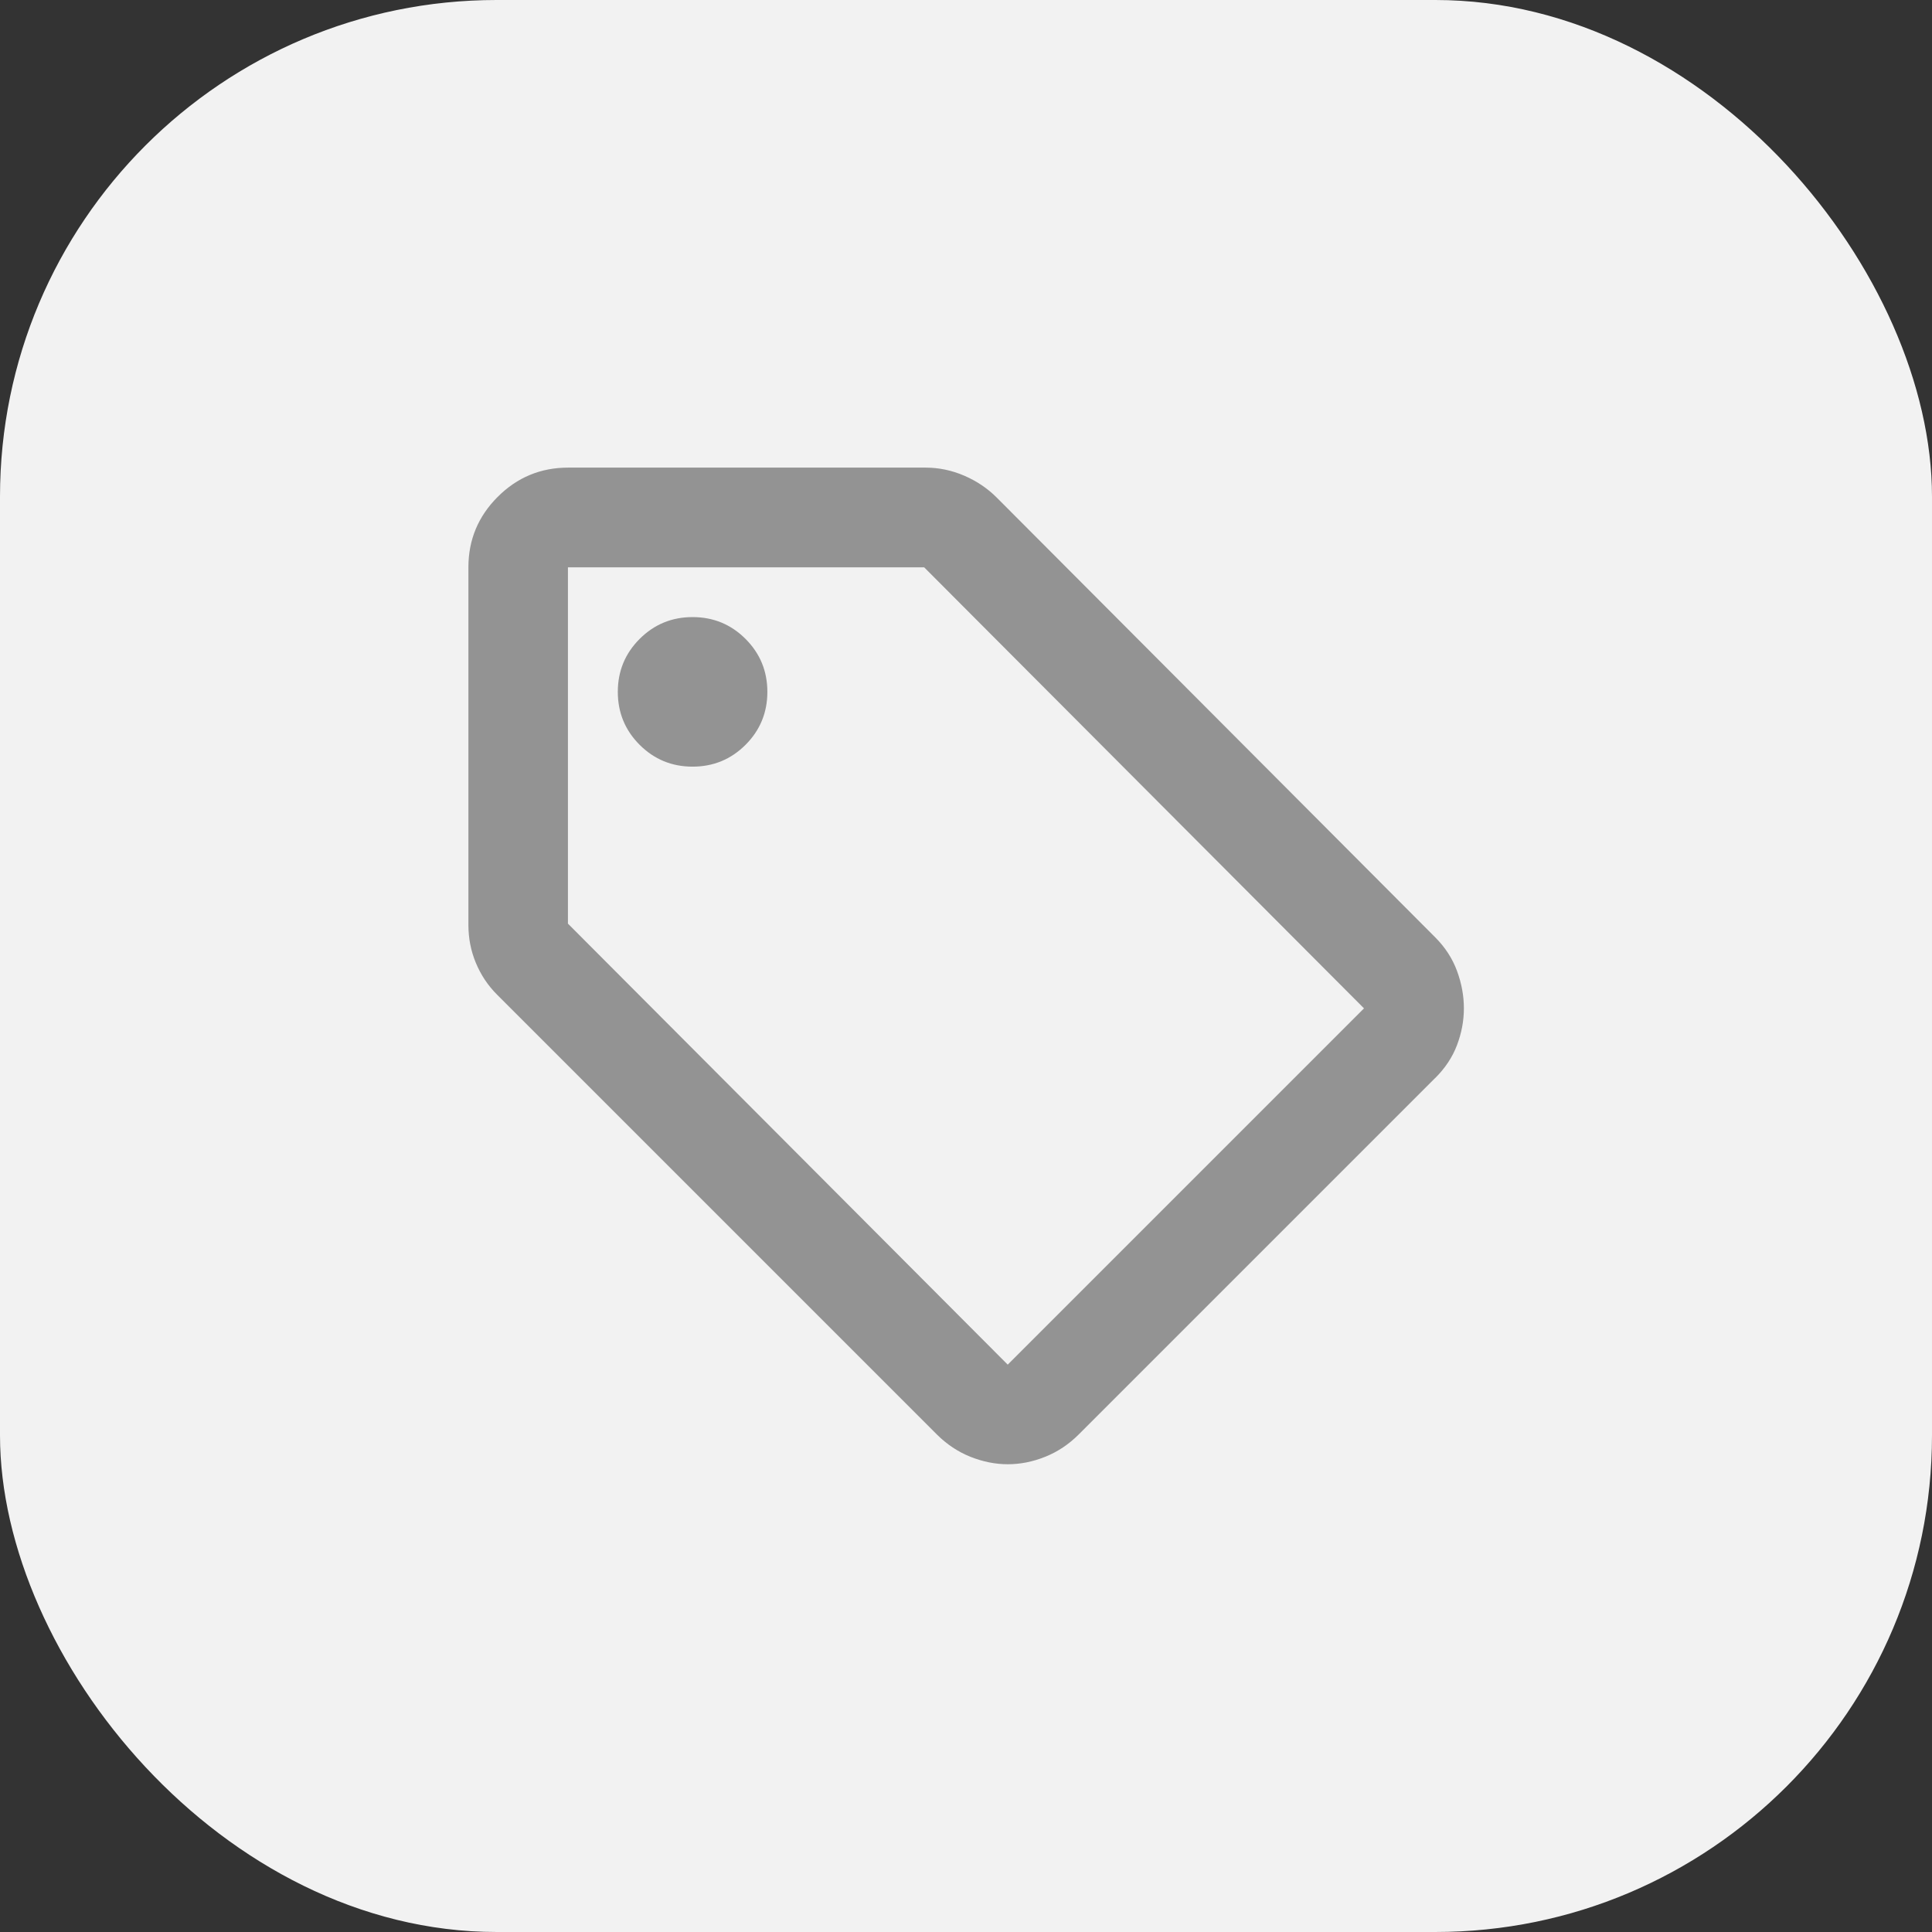
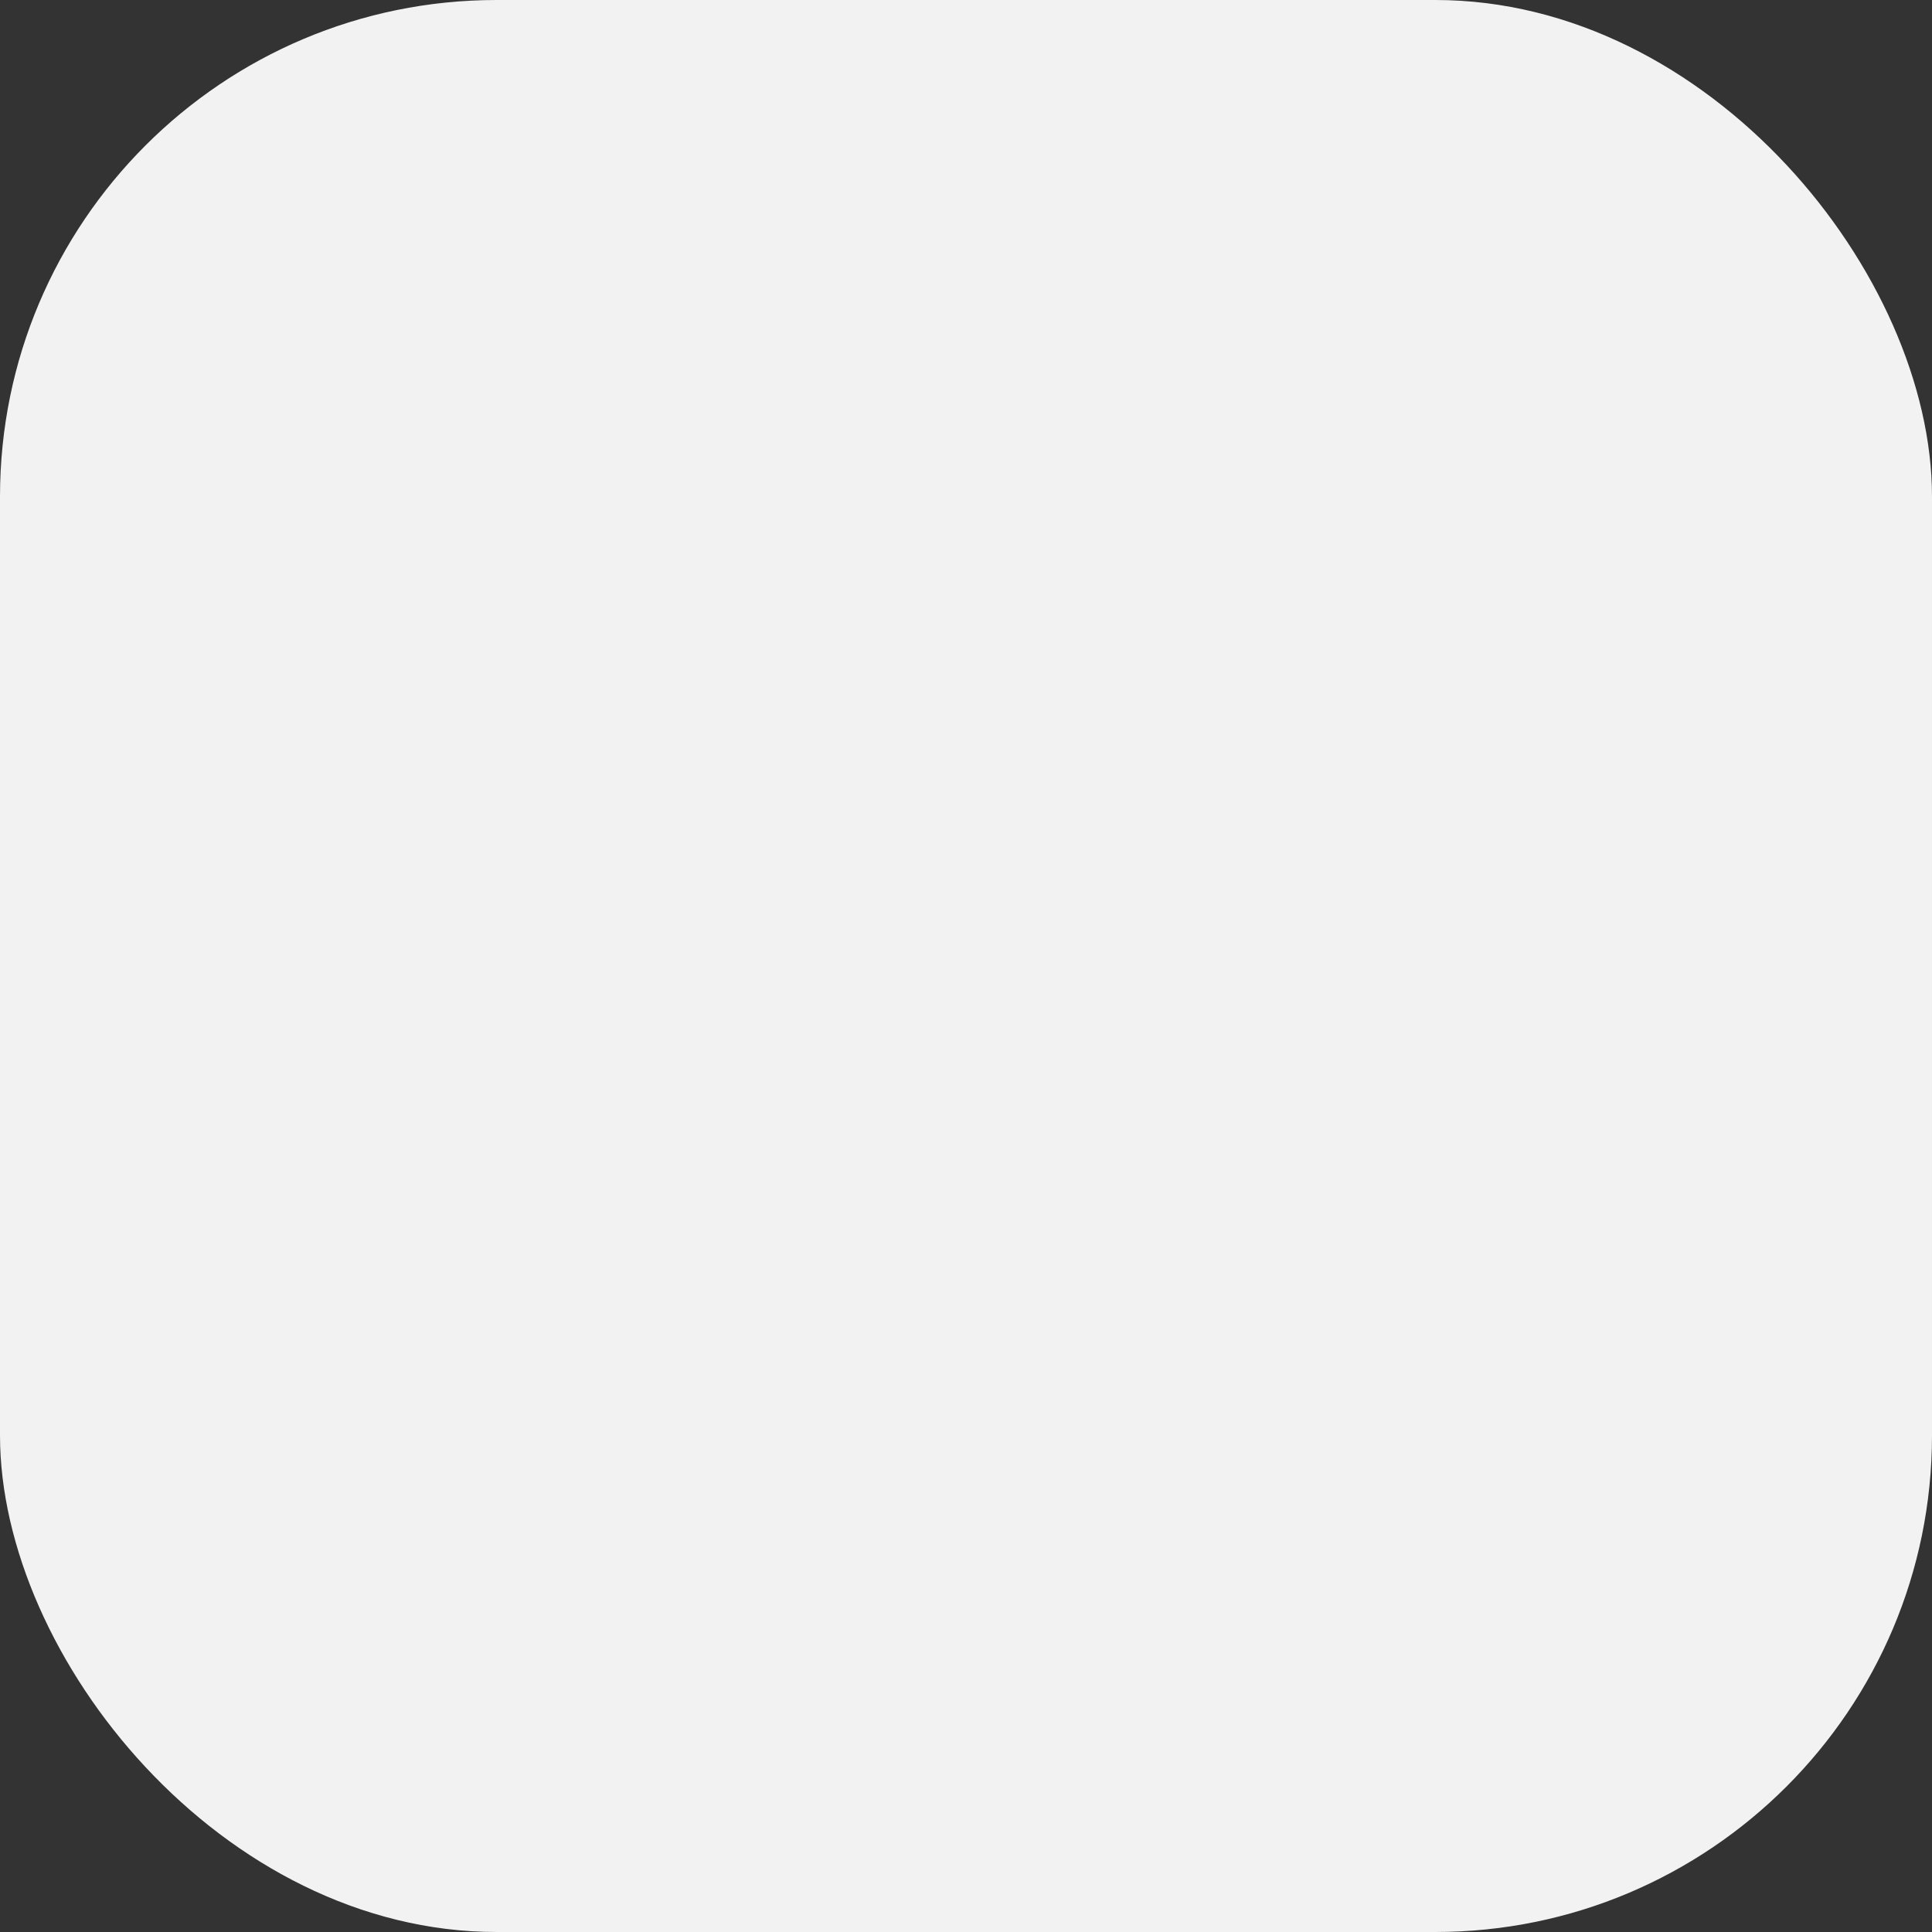
<svg xmlns="http://www.w3.org/2000/svg" id="Ebene_2" data-name="Ebene 2" viewBox="0 0 270 270">
  <rect x="0" y="0" width="270" height="270" fill="#333333" stroke="none" />
  <defs>
    <style>
      .cls-1 {
        fill: #f2f2f2;
      }

      .cls-1, .cls-2 {
        stroke-width: 0px;
      }

      .cls-2 {
        fill: #939393;
      }
    </style>
  </defs>
  <g id="Ebene_1-2" data-name="Ebene 1">
    <g>
      <g id="Gruppe_30089" data-name="Gruppe 30089">
        <g id="Gruppe_30088" data-name="Gruppe 30088">
          <rect class="cls-1" width="270" height="270" rx="69.41" ry="69.41" />
        </g>
      </g>
-       <path class="cls-2" d="M200.55,150.67l-49.79,49.79c-1.39,1.39-2.96,2.44-4.7,3.13-1.74.7-3.48,1.04-5.22,1.04s-3.48-.35-5.22-1.04c-1.74-.7-3.31-1.74-4.7-3.13l-61.46-61.46c-1.28-1.28-2.26-2.76-2.96-4.44-.7-1.68-1.04-3.45-1.04-5.31v-49.97c0-3.83,1.36-7.11,4.09-9.84s6.01-4.09,9.84-4.09h49.97c1.86,0,3.66.38,5.4,1.13s3.25,1.77,4.53,3.05l61.28,61.46c1.39,1.39,2.41,2.96,3.05,4.7s.96,3.48.96,5.22-.32,3.45-.96,5.14-1.65,3.22-3.05,4.61ZM140.83,190.71l49.79-49.79-61.46-61.63h-49.79v49.79l61.46,61.63ZM96.79,107.14c2.9,0,5.37-1.02,7.4-3.05s3.05-4.5,3.05-7.4-1.02-5.37-3.05-7.4c-2.03-2.03-4.5-3.05-7.4-3.05s-5.37,1.02-7.4,3.05c-2.03,2.03-3.05,4.5-3.05,7.4s1.02,5.37,3.05,7.4c2.03,2.03,4.5,3.05,7.4,3.05Z" />
    </g>
  </g>
</svg>